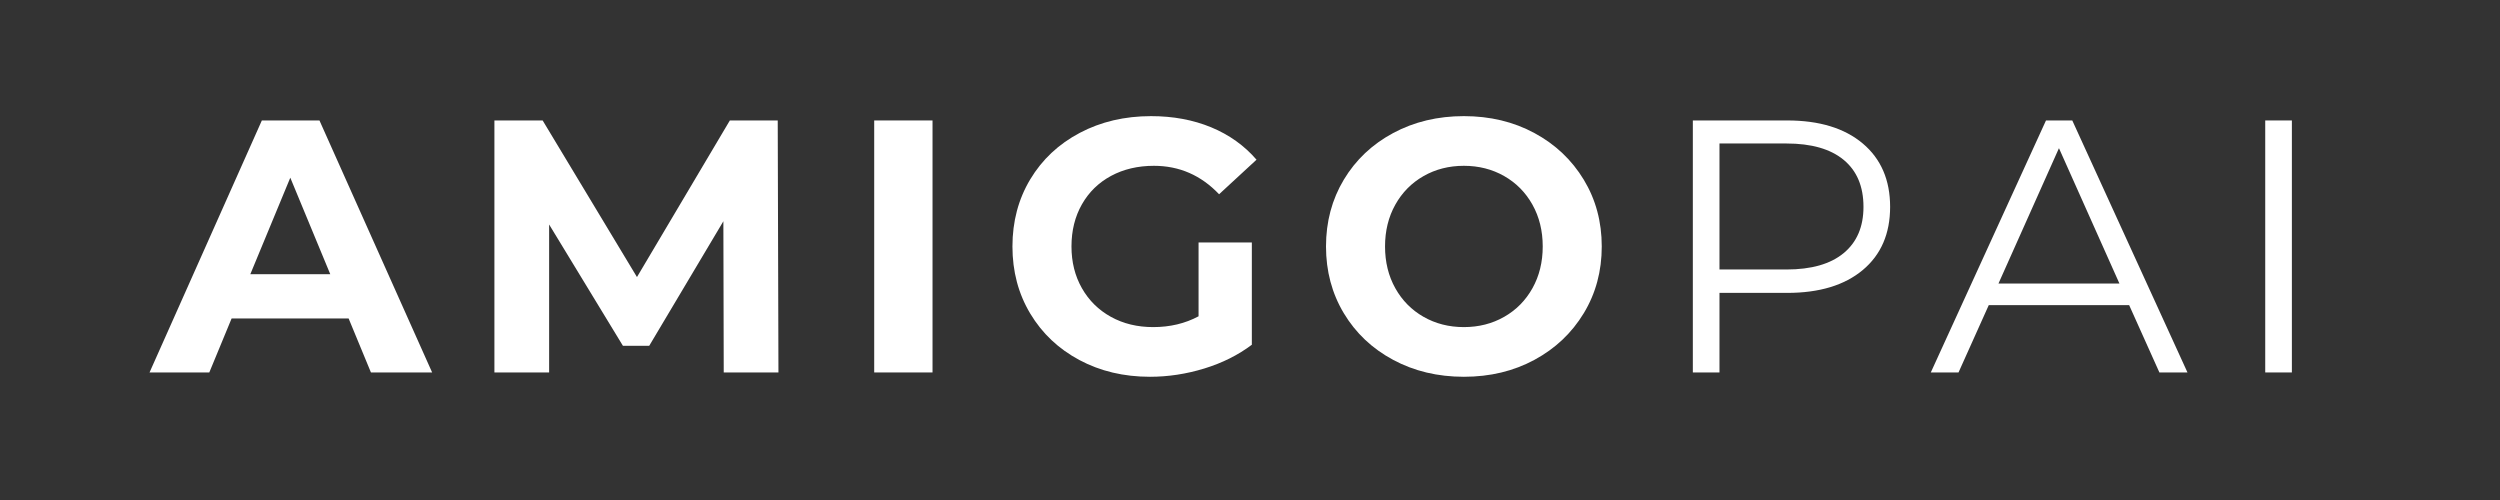
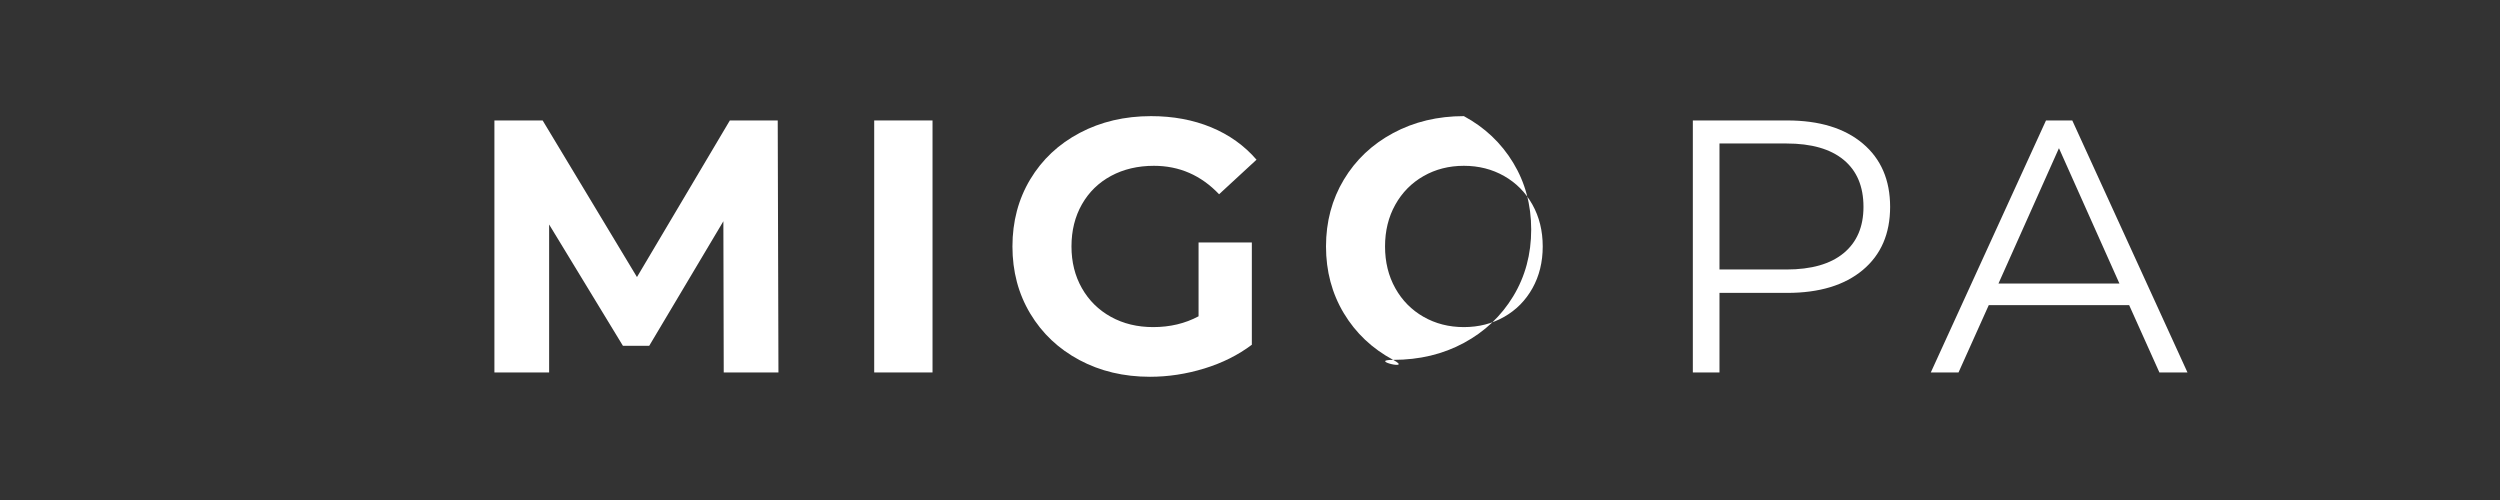
<svg xmlns="http://www.w3.org/2000/svg" version="1.1" id="Layer_1" x="0px" y="0px" width="500px" height="100px" viewBox="0 0 500 100" enable-background="new 0 0 500 100" xml:space="preserve">
  <rect x="0" y="0" width="500" height="100" fill="#333333" stroke="none" />
  <g>
-     <path fill="#FFFFFF" d="M69.723,63.691h-23.4l-4.464,10.8H29.907l22.464-50.4h11.52l22.536,50.4h-12.24L69.723,63.691z    M66.051,54.835l-7.992-19.296l-7.992,19.296H66.051z" />
    <path fill="#FFFFFF" d="M144.746,74.491l-0.072-30.24l-14.832,24.912h-5.256l-14.76-24.264v29.592H98.882v-50.4h9.648l18.864,31.32   l18.576-31.32h9.576l0.144,50.4H144.746z" />
    <path fill="#FFFFFF" d="M174.841,24.091h11.664v50.4h-11.664V24.091z" />
    <path fill="#FFFFFF" d="M239.712,48.499h10.656v20.448c-2.736,2.064-5.904,3.648-9.504,4.752s-7.225,1.656-10.872,1.656   c-5.232,0-9.936-1.116-14.112-3.348c-4.176-2.232-7.452-5.328-9.828-9.288s-3.564-8.435-3.564-13.428   c0-4.991,1.188-9.468,3.564-13.428s5.676-7.056,9.9-9.288c4.223-2.232,8.975-3.348,14.256-3.348c4.416,0,8.424,0.745,12.024,2.232   c3.6,1.489,6.624,3.648,9.072,6.48l-7.488,6.912c-3.6-3.791-7.945-5.688-13.032-5.688c-3.216,0-6.073,0.673-8.568,2.016   c-2.497,1.344-4.44,3.24-5.832,5.688c-1.393,2.448-2.088,5.256-2.088,8.424c0,3.121,0.695,5.904,2.088,8.352   c1.392,2.448,3.323,4.356,5.796,5.724c2.472,1.368,5.292,2.052,8.46,2.052c3.359,0,6.383-0.72,9.072-2.16V48.499z" />
-     <path fill="#FFFFFF" d="M278.628,71.971c-4.201-2.255-7.488-5.364-9.864-9.324c-2.376-3.96-3.563-8.412-3.563-13.356   c0-4.943,1.188-9.396,3.563-13.356s5.663-7.067,9.864-9.324c4.199-2.256,8.916-3.384,14.147-3.384s9.937,1.128,14.112,3.384   c4.176,2.257,7.463,5.364,9.864,9.324c2.399,3.96,3.6,8.413,3.6,13.356c0,4.944-1.2,9.396-3.6,13.356   c-2.401,3.96-5.688,7.069-9.864,9.324c-4.176,2.257-8.881,3.384-14.112,3.384S282.827,74.228,278.628,71.971z M300.84,63.367   c2.399-1.368,4.284-3.276,5.652-5.724c1.367-2.448,2.052-5.231,2.052-8.352c0-3.12-0.685-5.904-2.052-8.352   c-1.368-2.448-3.253-4.356-5.652-5.724c-2.4-1.368-5.088-2.052-8.064-2.052s-5.664,0.684-8.063,2.052   c-2.4,1.368-4.284,3.276-5.652,5.724c-1.368,2.448-2.052,5.232-2.052,8.352c0,3.121,0.684,5.904,2.052,8.352   c1.368,2.448,3.252,4.356,5.652,5.724c2.399,1.368,5.087,2.052,8.063,2.052S298.439,64.735,300.84,63.367z" />
+     <path fill="#FFFFFF" d="M278.628,71.971c-4.201-2.255-7.488-5.364-9.864-9.324c-2.376-3.96-3.563-8.412-3.563-13.356   c0-4.943,1.188-9.396,3.563-13.356s5.663-7.067,9.864-9.324c4.199-2.256,8.916-3.384,14.147-3.384c4.176,2.257,7.463,5.364,9.864,9.324c2.399,3.96,3.6,8.413,3.6,13.356c0,4.944-1.2,9.396-3.6,13.356   c-2.401,3.96-5.688,7.069-9.864,9.324c-4.176,2.257-8.881,3.384-14.112,3.384S282.827,74.228,278.628,71.971z M300.84,63.367   c2.399-1.368,4.284-3.276,5.652-5.724c1.367-2.448,2.052-5.231,2.052-8.352c0-3.12-0.685-5.904-2.052-8.352   c-1.368-2.448-3.253-4.356-5.652-5.724c-2.4-1.368-5.088-2.052-8.064-2.052s-5.664,0.684-8.063,2.052   c-2.4,1.368-4.284,3.276-5.652,5.724c-1.368,2.448-2.052,5.232-2.052,8.352c0,3.121,0.684,5.904,2.052,8.352   c1.368,2.448,3.252,4.356,5.652,5.724c2.399,1.368,5.087,2.052,8.063,2.052S298.439,64.735,300.84,63.367z" />
    <path fill="#FFFFFF" d="M372.552,28.699c3.646,3.072,5.472,7.297,5.472,12.672c0,5.376-1.825,9.588-5.472,12.636   c-3.648,3.049-8.688,4.572-15.12,4.572h-13.536v15.912h-5.328v-50.4h18.864C363.863,24.091,368.903,25.628,372.552,28.699z    M368.735,50.623c2.64-2.184,3.96-5.267,3.96-9.252c0-4.079-1.32-7.211-3.96-9.396c-2.641-2.184-6.456-3.276-11.448-3.276h-13.392   v25.2h13.392C362.279,53.899,366.095,52.808,368.735,50.623z" />
    <path fill="#FFFFFF" d="M425.831,61.027h-28.08l-6.048,13.464h-5.545l23.04-50.4h5.257l23.04,50.4h-5.616L425.831,61.027z    M423.887,56.707l-12.096-27.072l-12.097,27.072H423.887z" />
-     <path fill="#FFFFFF" d="M453.047,24.091h5.328v50.4h-5.328V24.091z" />
  </g>
</svg>